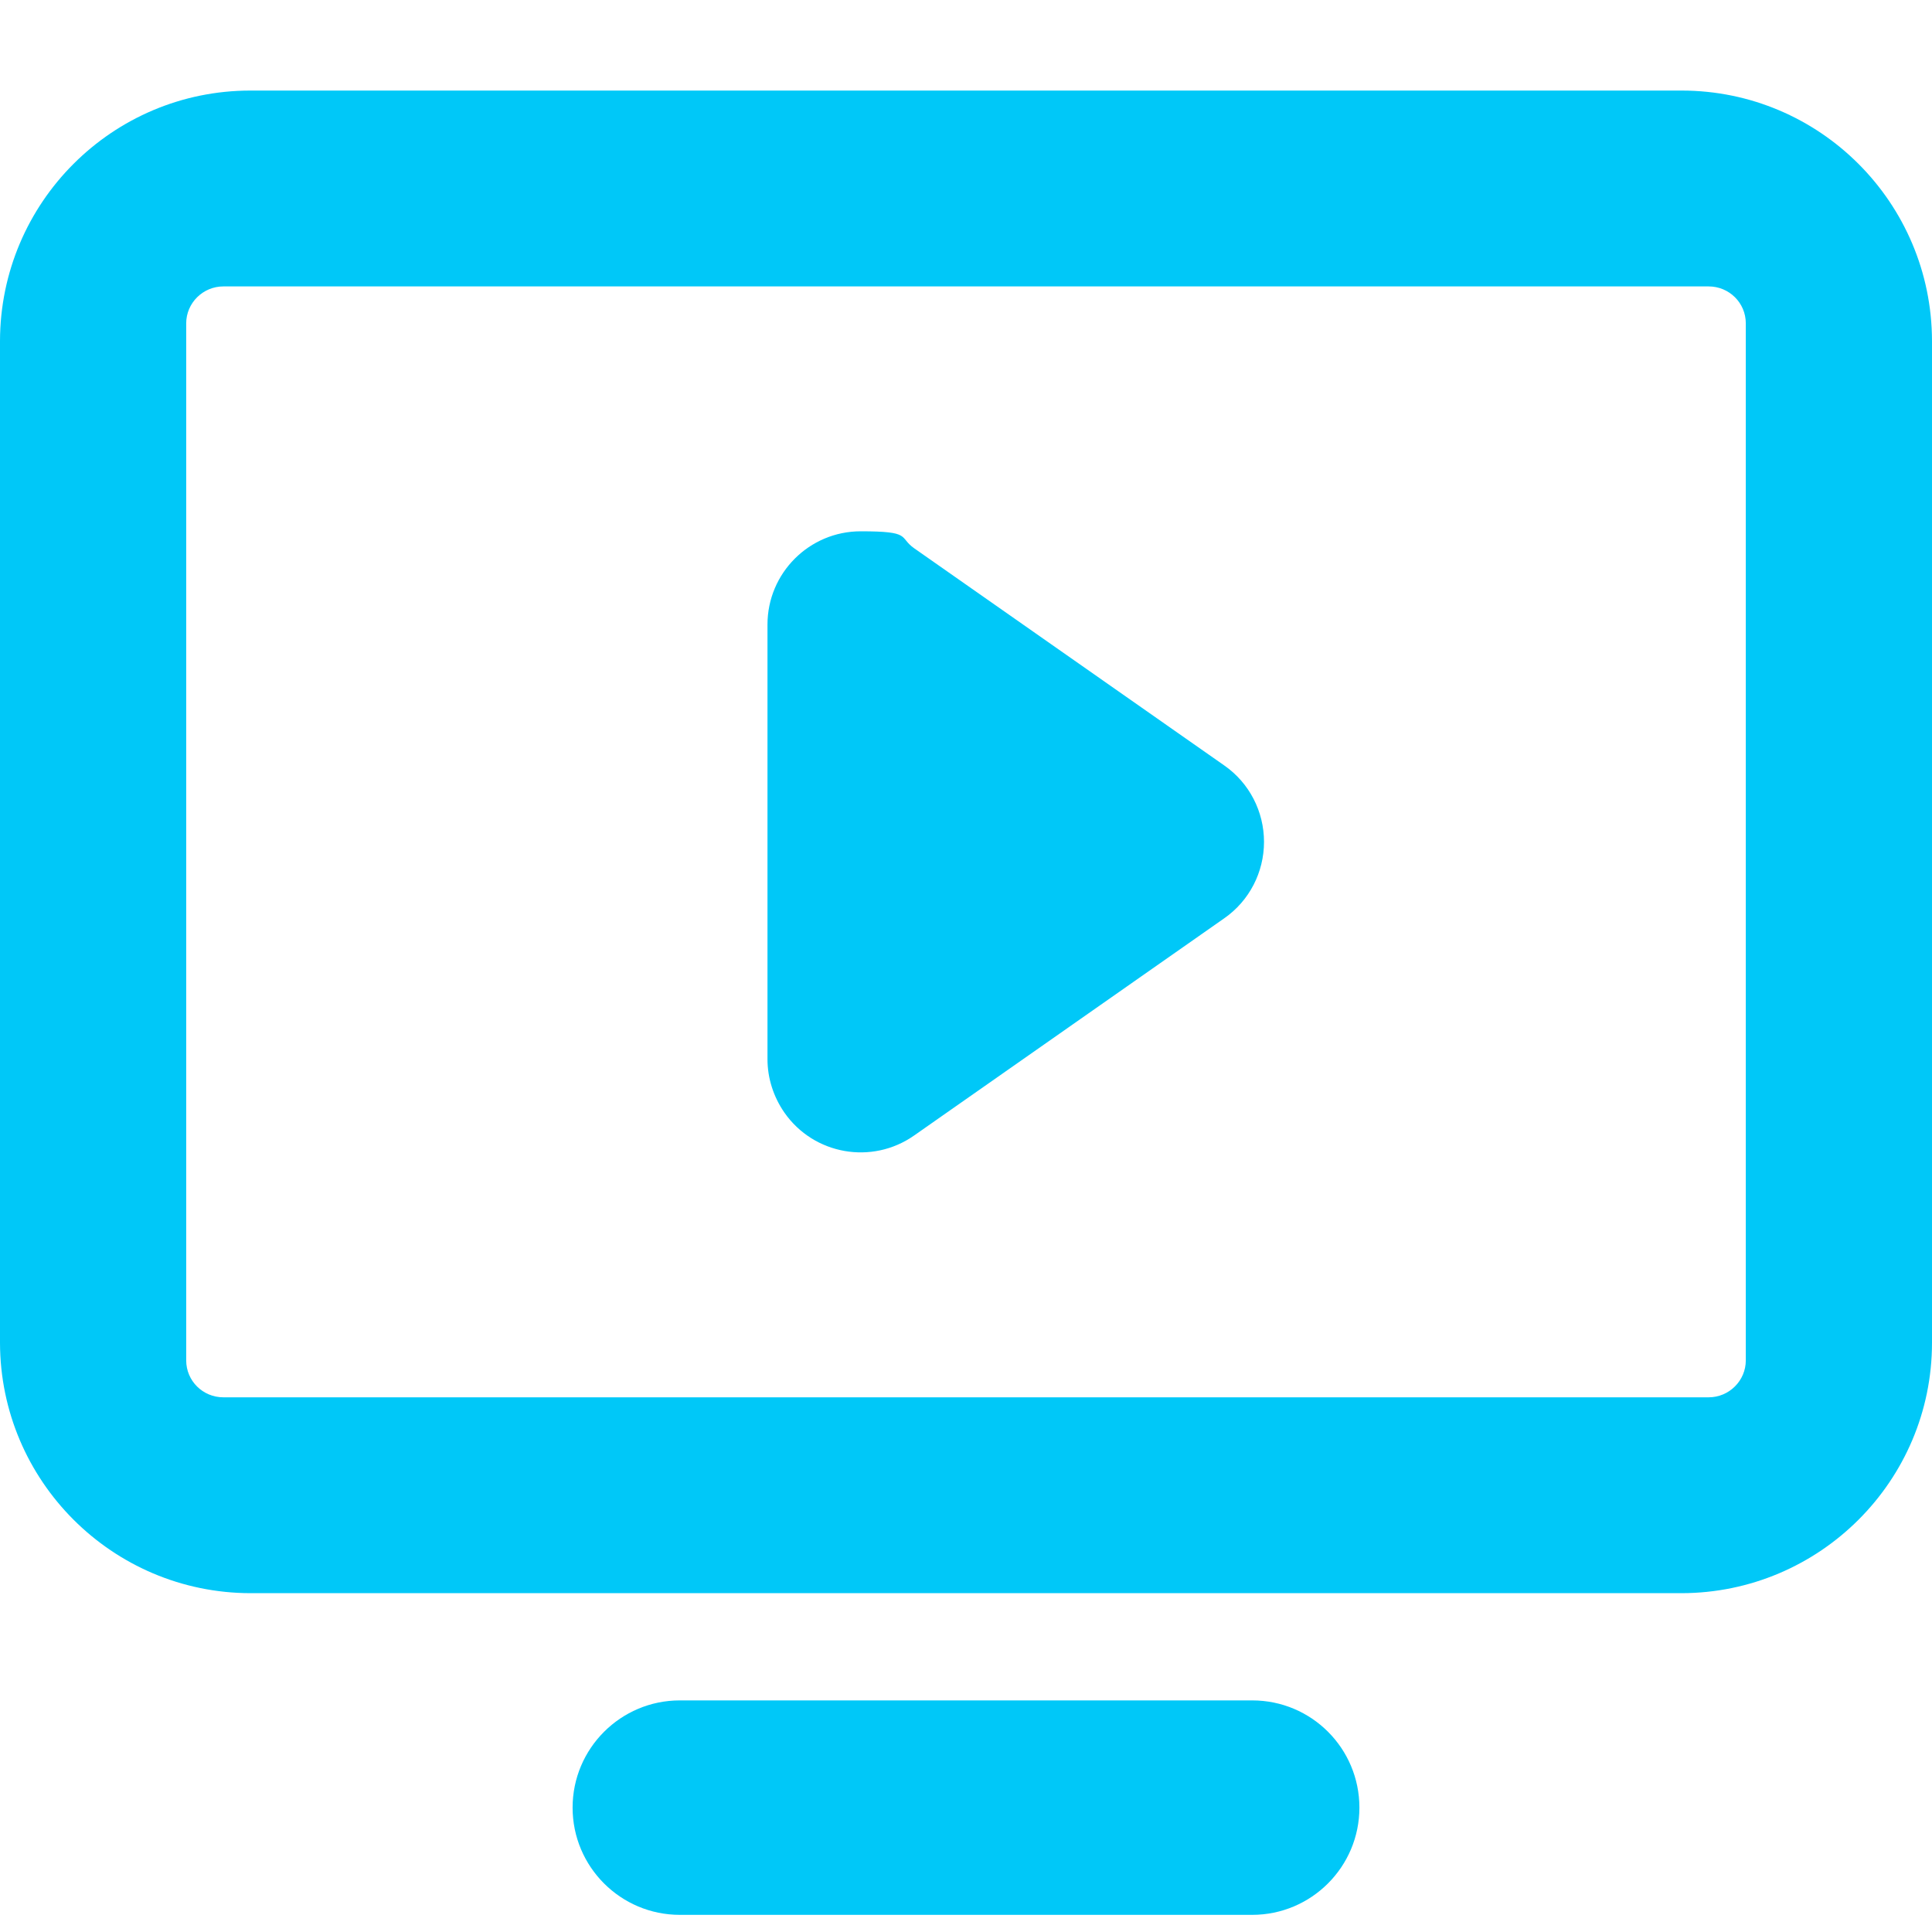
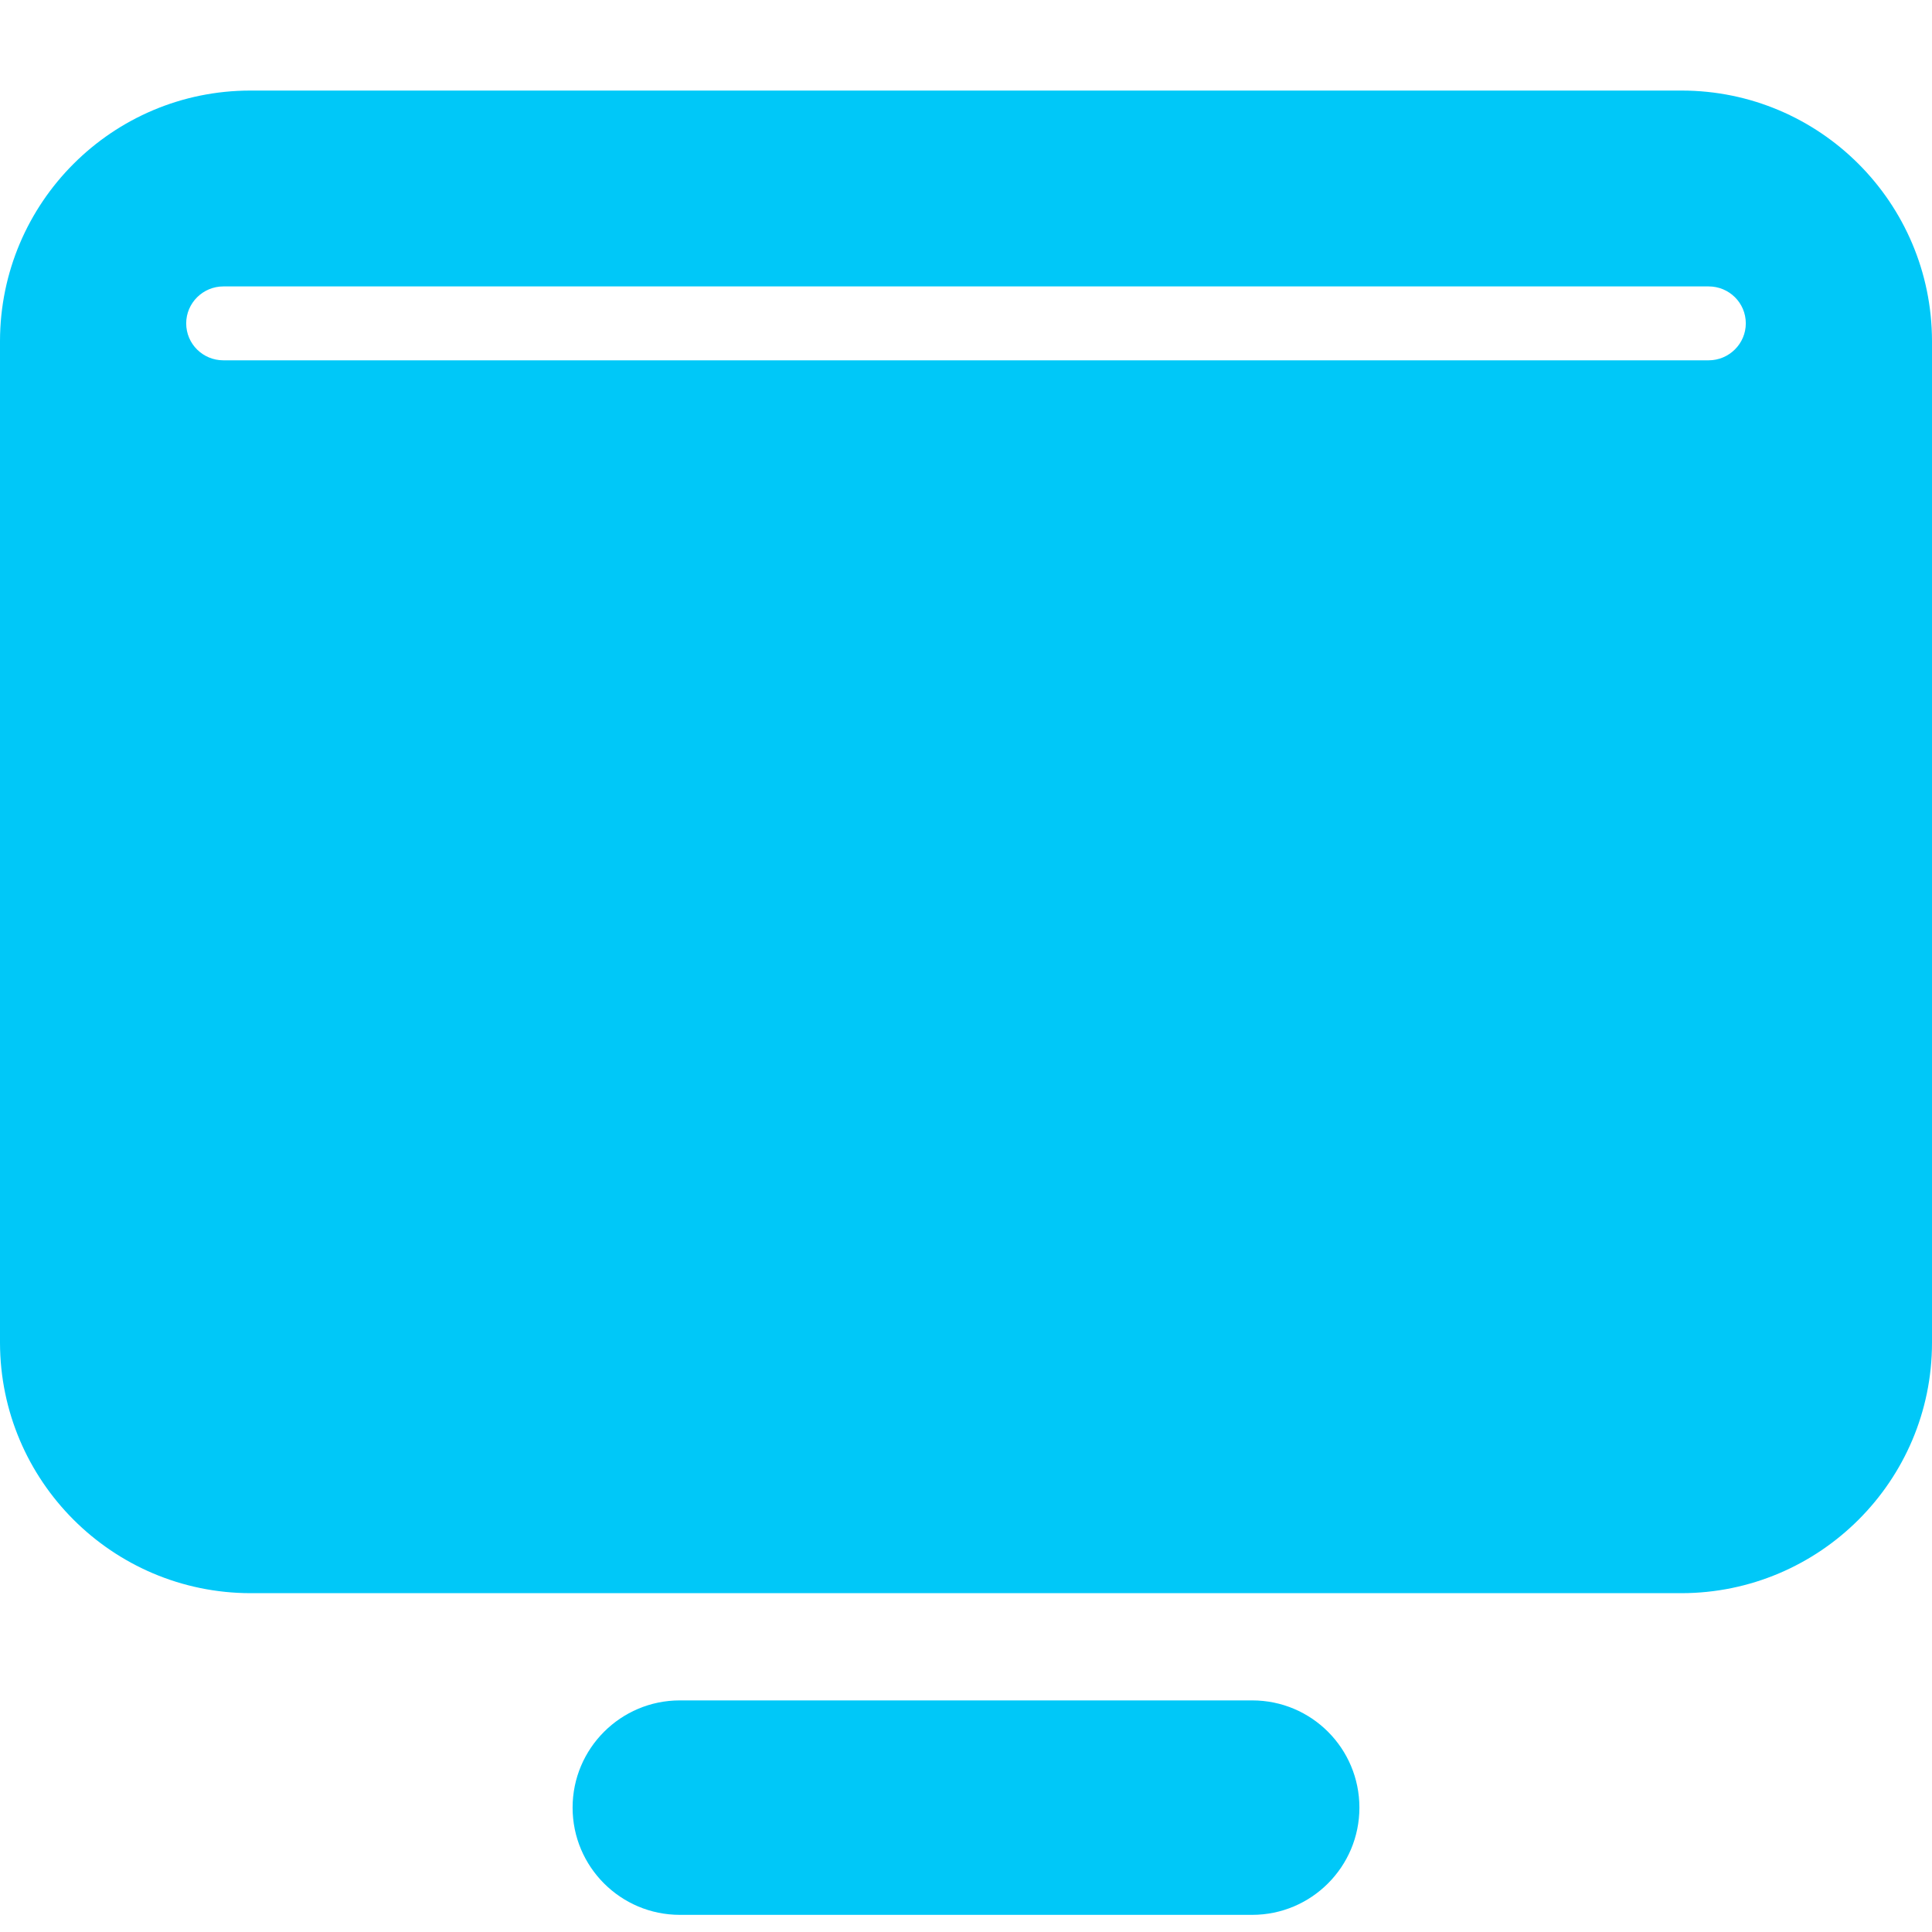
<svg xmlns="http://www.w3.org/2000/svg" width="800" height="800" version="1.1" viewBox="0 0 800 800">
  <defs>
    <style>
      .cls-1 {
        fill: #00c8f8;
      }
    </style>
  </defs>
  <g>
    <g id="Vrstva_1">
-       <path class="cls-1" d="M523.4,348.6c0,12.6-6.1,24.4-16.4,31.6l-128.5,90c-17.4,12.2-41.5,8-53.7-9.5-4.5-6.5-7-14.2-7-22.1v-180c0-21.3,17.3-38.6,38.6-38.6s15.6,2.4,22.1,7l128.5,90c10.3,7.2,16.4,19,16.4,31.6ZM800,141.2v414.8c0,57.2-46.5,103.6-103.7,103.7H103.7c-57.2-.1-103.6-46.5-103.7-103.7V141.2C.1,83.9,46.5,37.5,103.7,37.5h592.6c57.2,0,103.6,46.4,103.7,103.7ZM722.9,133.9c0-8.5-6.9-15.3-15.4-15.3H92.5c-8.5,0-15.4,6.9-15.4,15.3v429.4c0,8.5,6.9,15.3,15.4,15.3h615c8.5,0,15.4-6.9,15.4-15.3V133.9ZM518.5,704.1h-237c-24.5,0-44.4,19.9-44.4,44.4s19.9,44.4,44.4,44.4h237c24.5,0,44.4-19.9,44.4-44.4s-19.8-44.4-44.4-44.4Z" />
+       <path class="cls-1" d="M523.4,348.6c0,12.6-6.1,24.4-16.4,31.6l-128.5,90c-17.4,12.2-41.5,8-53.7-9.5-4.5-6.5-7-14.2-7-22.1v-180c0-21.3,17.3-38.6,38.6-38.6s15.6,2.4,22.1,7l128.5,90c10.3,7.2,16.4,19,16.4,31.6ZM800,141.2v414.8c0,57.2-46.5,103.6-103.7,103.7H103.7c-57.2-.1-103.6-46.5-103.7-103.7V141.2C.1,83.9,46.5,37.5,103.7,37.5h592.6c57.2,0,103.6,46.4,103.7,103.7ZM722.9,133.9c0-8.5-6.9-15.3-15.4-15.3H92.5c-8.5,0-15.4,6.9-15.4,15.3c0,8.5,6.9,15.3,15.4,15.3h615c8.5,0,15.4-6.9,15.4-15.3V133.9ZM518.5,704.1h-237c-24.5,0-44.4,19.9-44.4,44.4s19.9,44.4,44.4,44.4h237c24.5,0,44.4-19.9,44.4-44.4s-19.8-44.4-44.4-44.4Z" />
    </g>
  </g>
</svg>